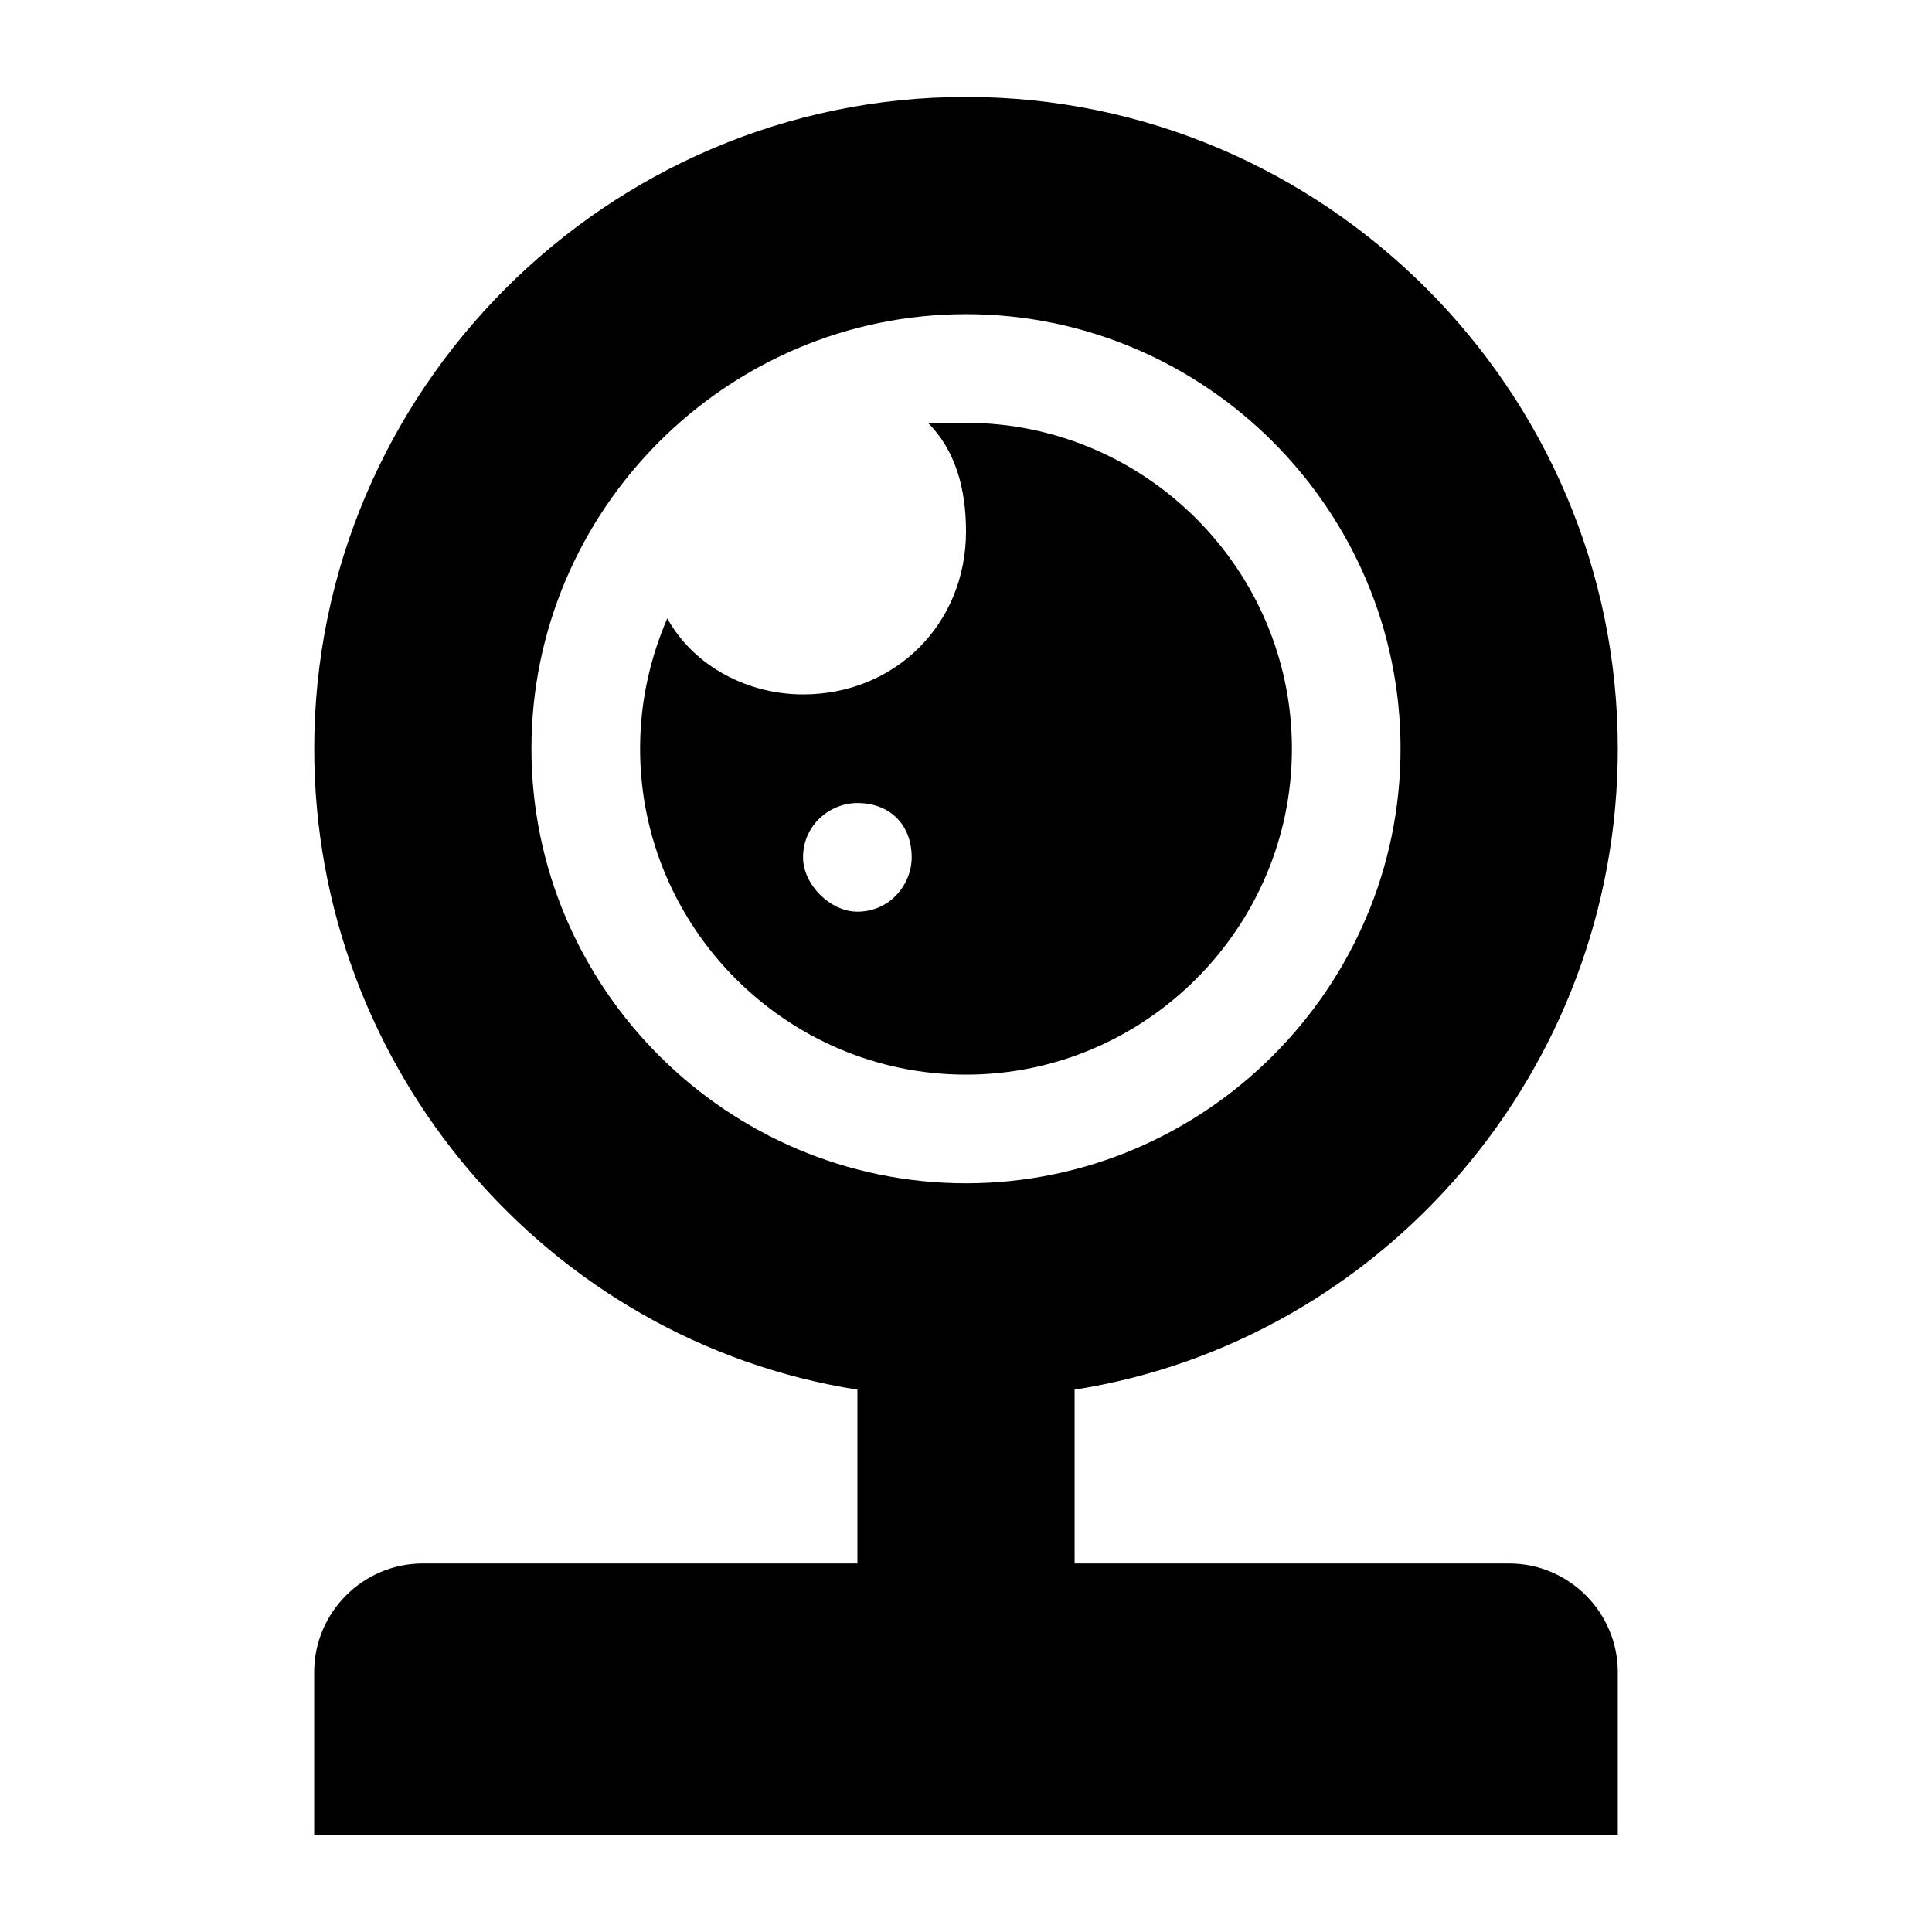
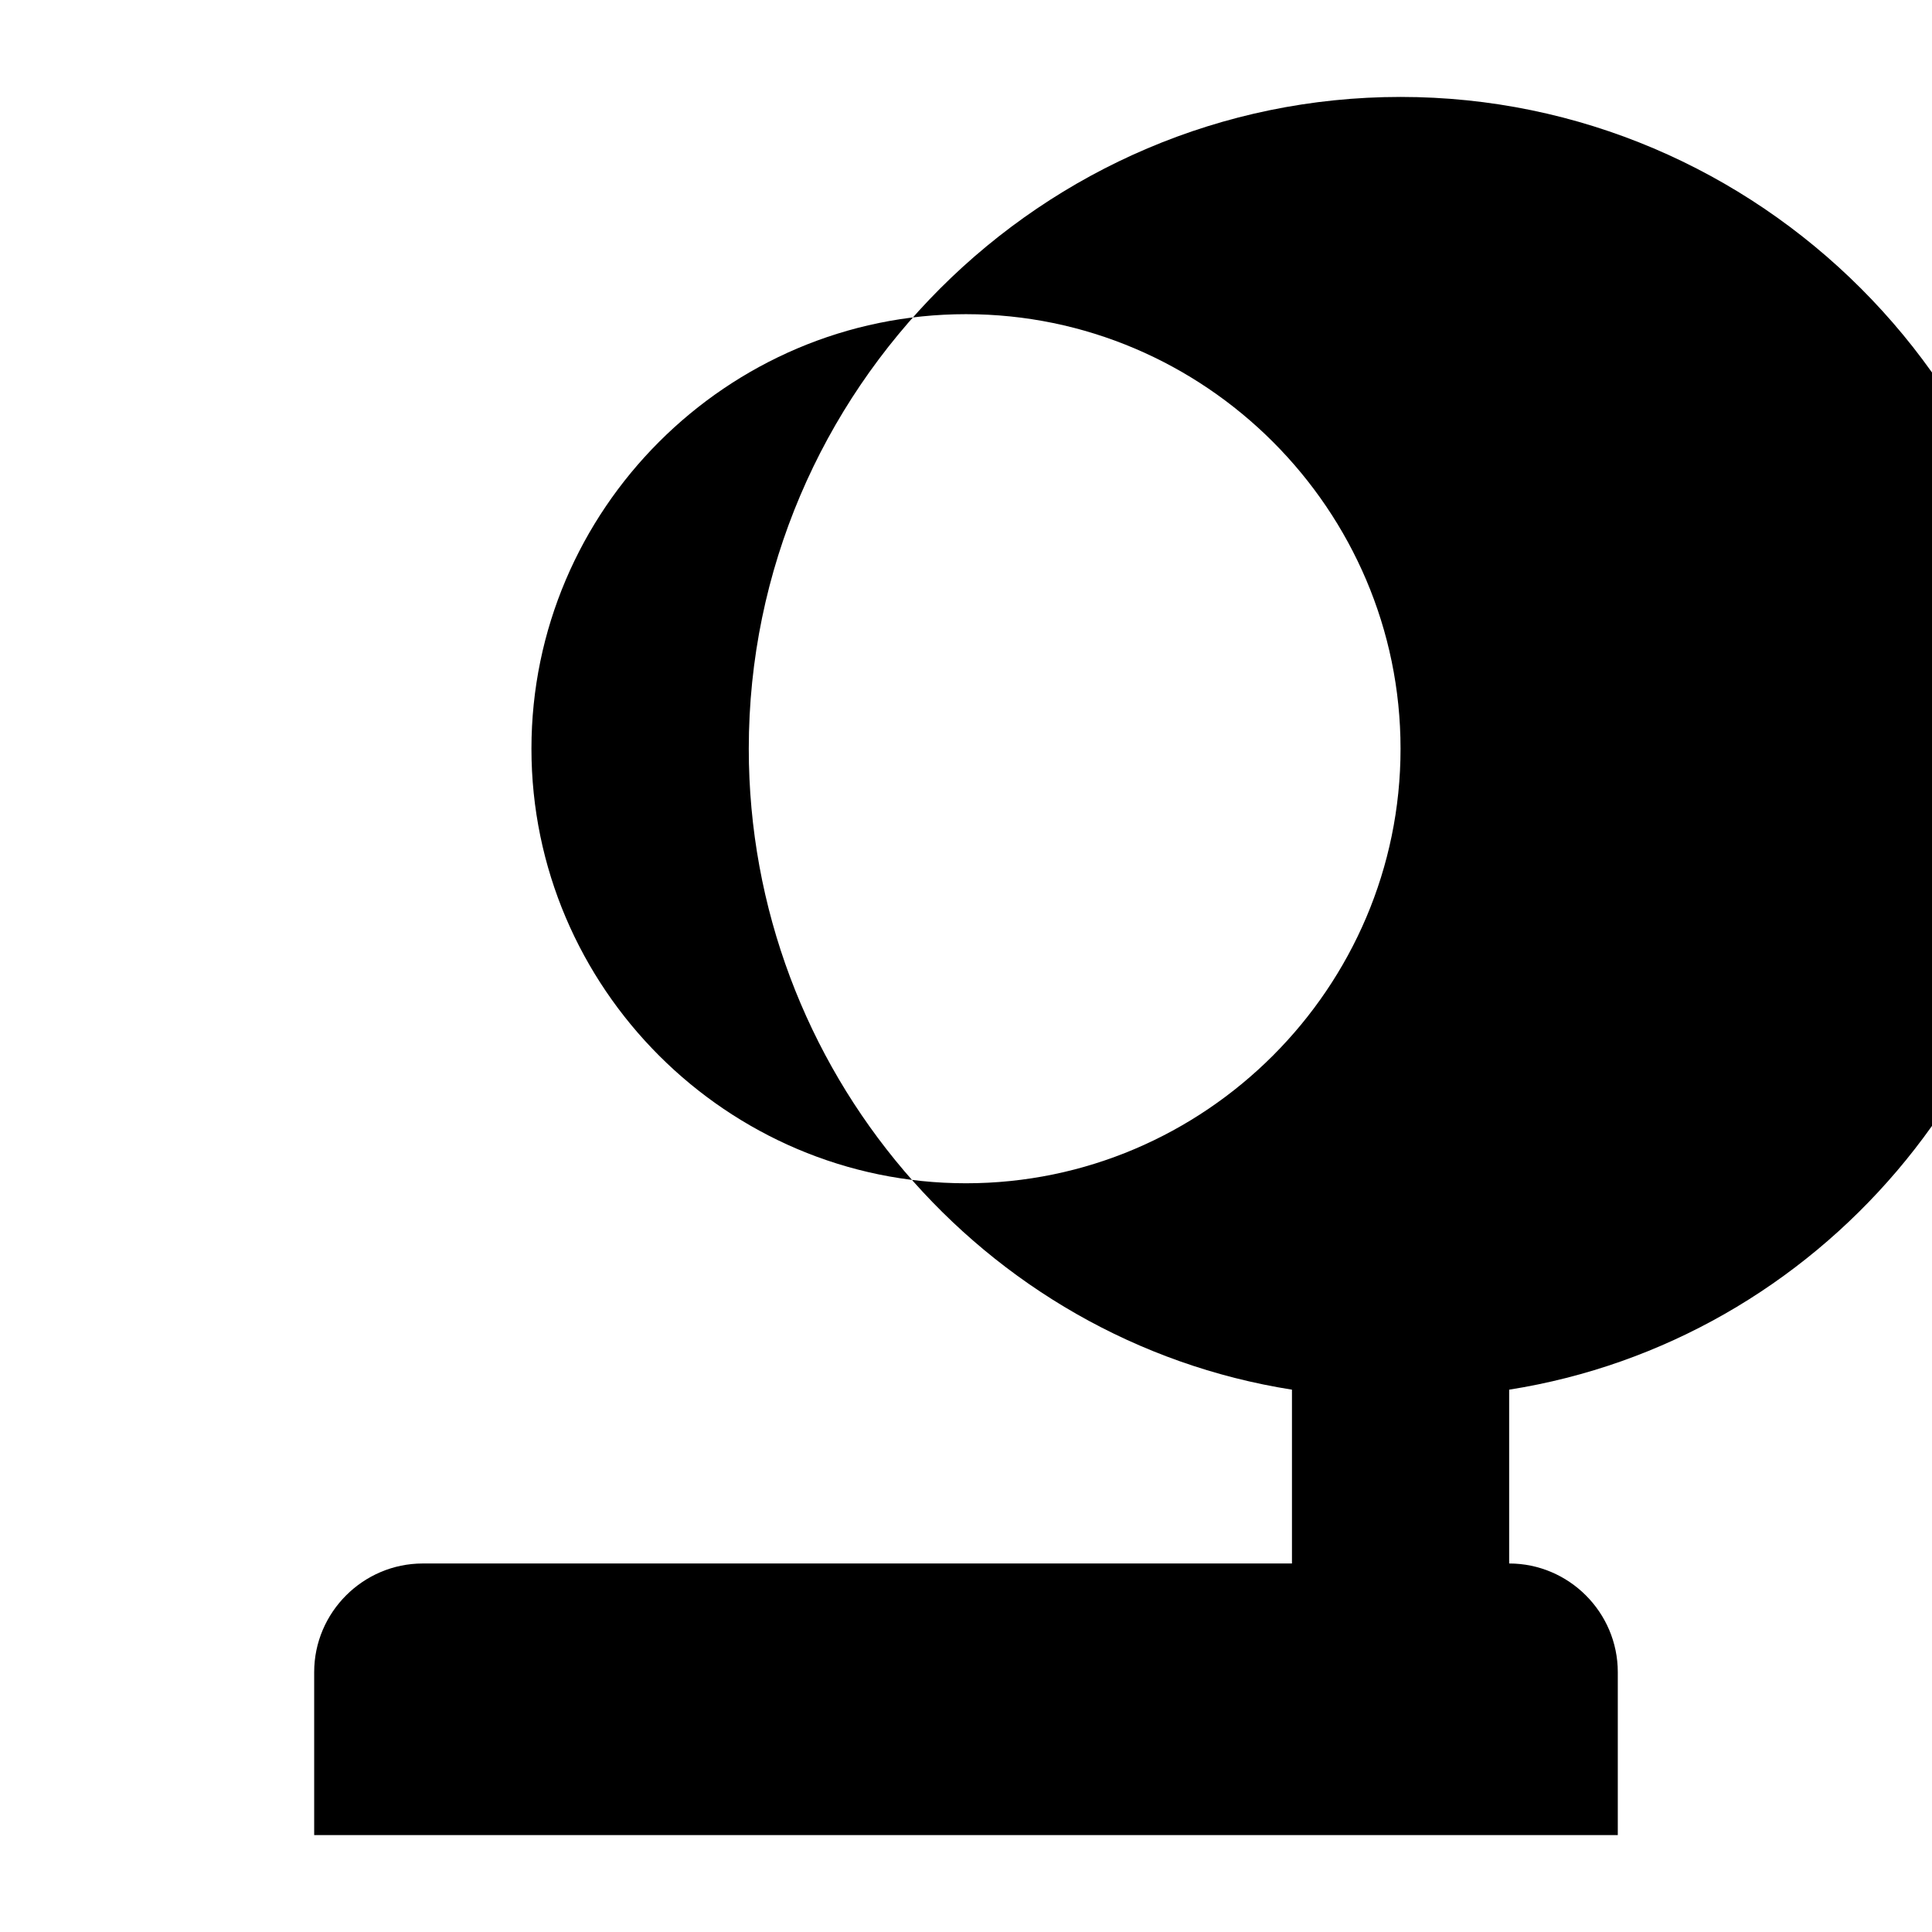
<svg xmlns="http://www.w3.org/2000/svg" fill="#000000" width="800px" height="800px" version="1.1" viewBox="144 144 512 512">
  <g>
-     <path d="m256.05 558.34c-15.836 0-28.789 12.957-28.789 28.789v43.184h345.47v-43.184c0-15.836-12.957-28.789-28.789-28.789h-115.16v-46.062c82.051-12.957 143.95-84.93 143.95-169.86 0-95.004-77.73-172.73-172.73-172.73s-172.73 77.73-172.73 172.73c0 84.93 61.898 156.9 143.95 169.86v46.062zm28.789-215.92c0-63.336 51.82-115.16 115.16-115.16s115.16 51.82 115.16 115.16-51.82 115.16-115.16 115.16-115.16-51.82-115.16-115.16z" />
-     <path d="m486.37 342.42c0-47.504-38.867-86.367-86.367-86.367h-10.078c7.199 7.199 10.078 17.273 10.078 28.789 0 24.473-18.715 43.184-43.184 43.184-14.395 0-28.789-7.199-35.988-20.152-4.32 10.078-7.199 21.594-7.199 34.547 0 47.504 38.867 86.367 86.367 86.367 47.504 0 86.371-38.867 86.371-86.367zm-115.16 43.184c-7.199 0-14.395-7.199-14.395-14.395 0-8.637 7.199-14.395 14.395-14.395 8.637 0 14.395 5.758 14.395 14.395 0 7.195-5.758 14.395-14.395 14.395z" />
+     <path d="m256.05 558.34c-15.836 0-28.789 12.957-28.789 28.789v43.184h345.47v-43.184c0-15.836-12.957-28.789-28.789-28.789v-46.062c82.051-12.957 143.95-84.93 143.95-169.86 0-95.004-77.73-172.73-172.73-172.73s-172.73 77.73-172.73 172.73c0 84.93 61.898 156.9 143.95 169.86v46.062zm28.789-215.92c0-63.336 51.82-115.16 115.16-115.16s115.16 51.82 115.16 115.16-51.82 115.16-115.16 115.16-115.16-51.82-115.16-115.16z" />
  </g>
</svg>